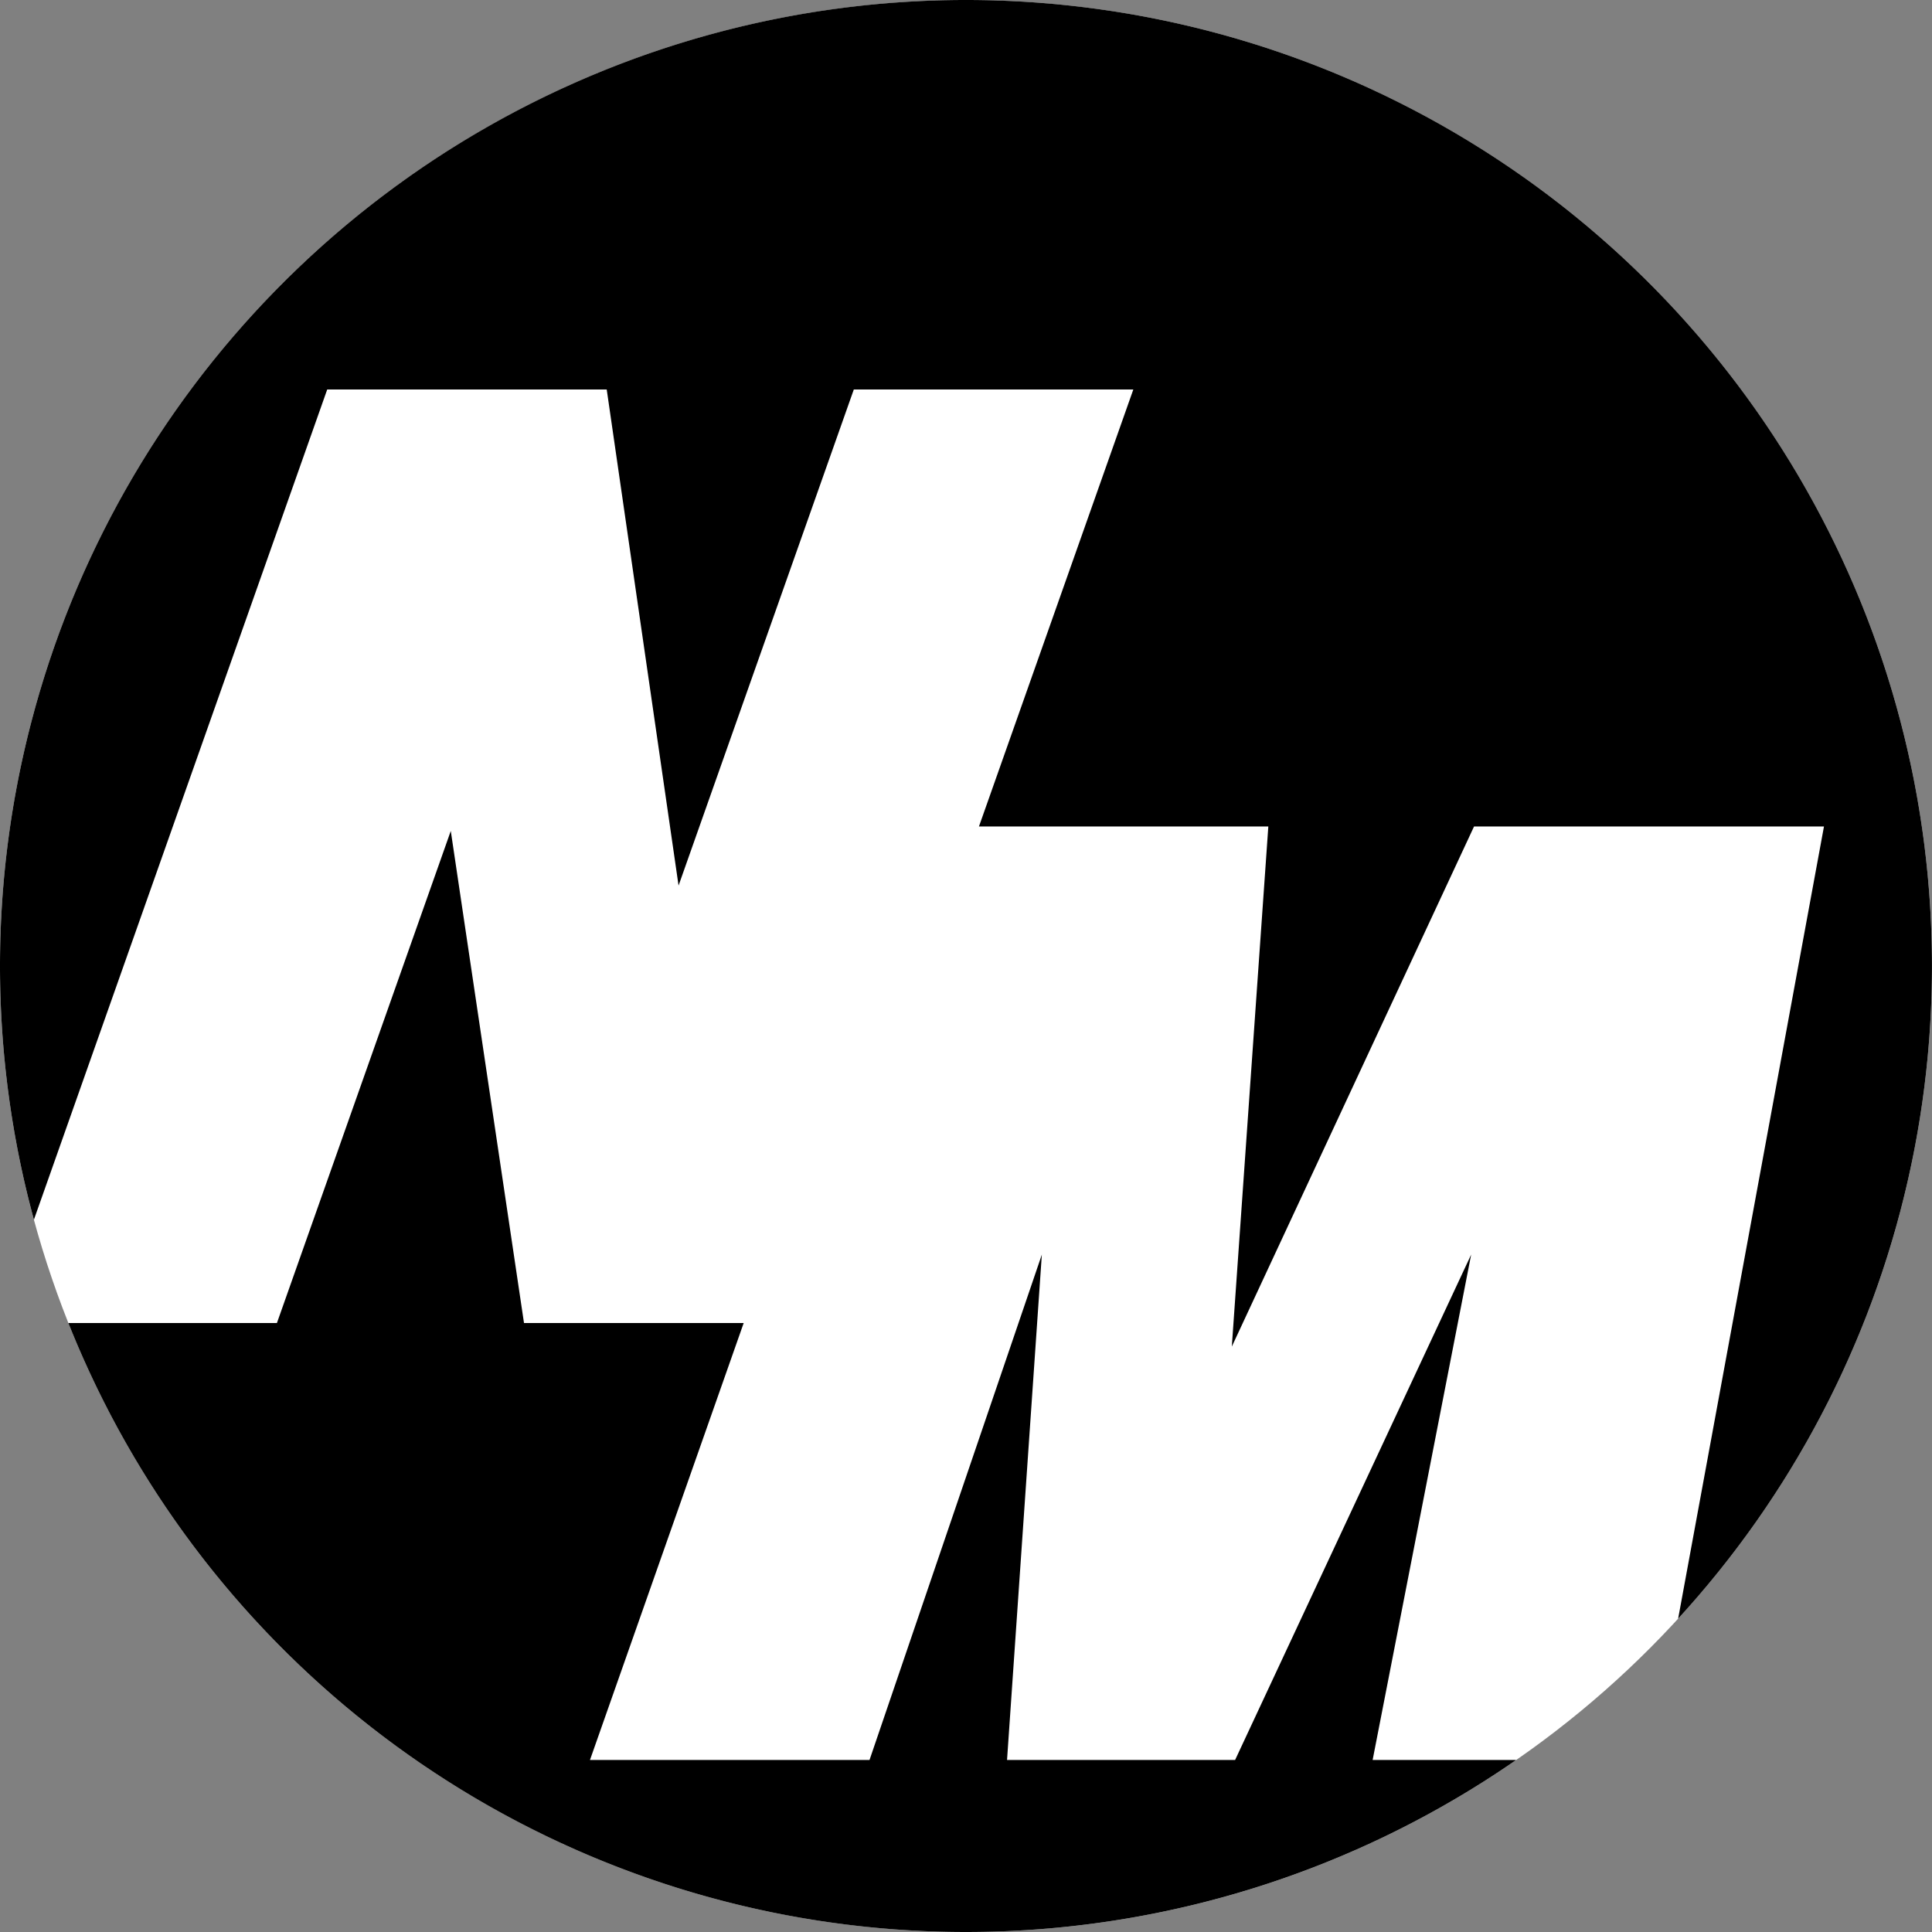
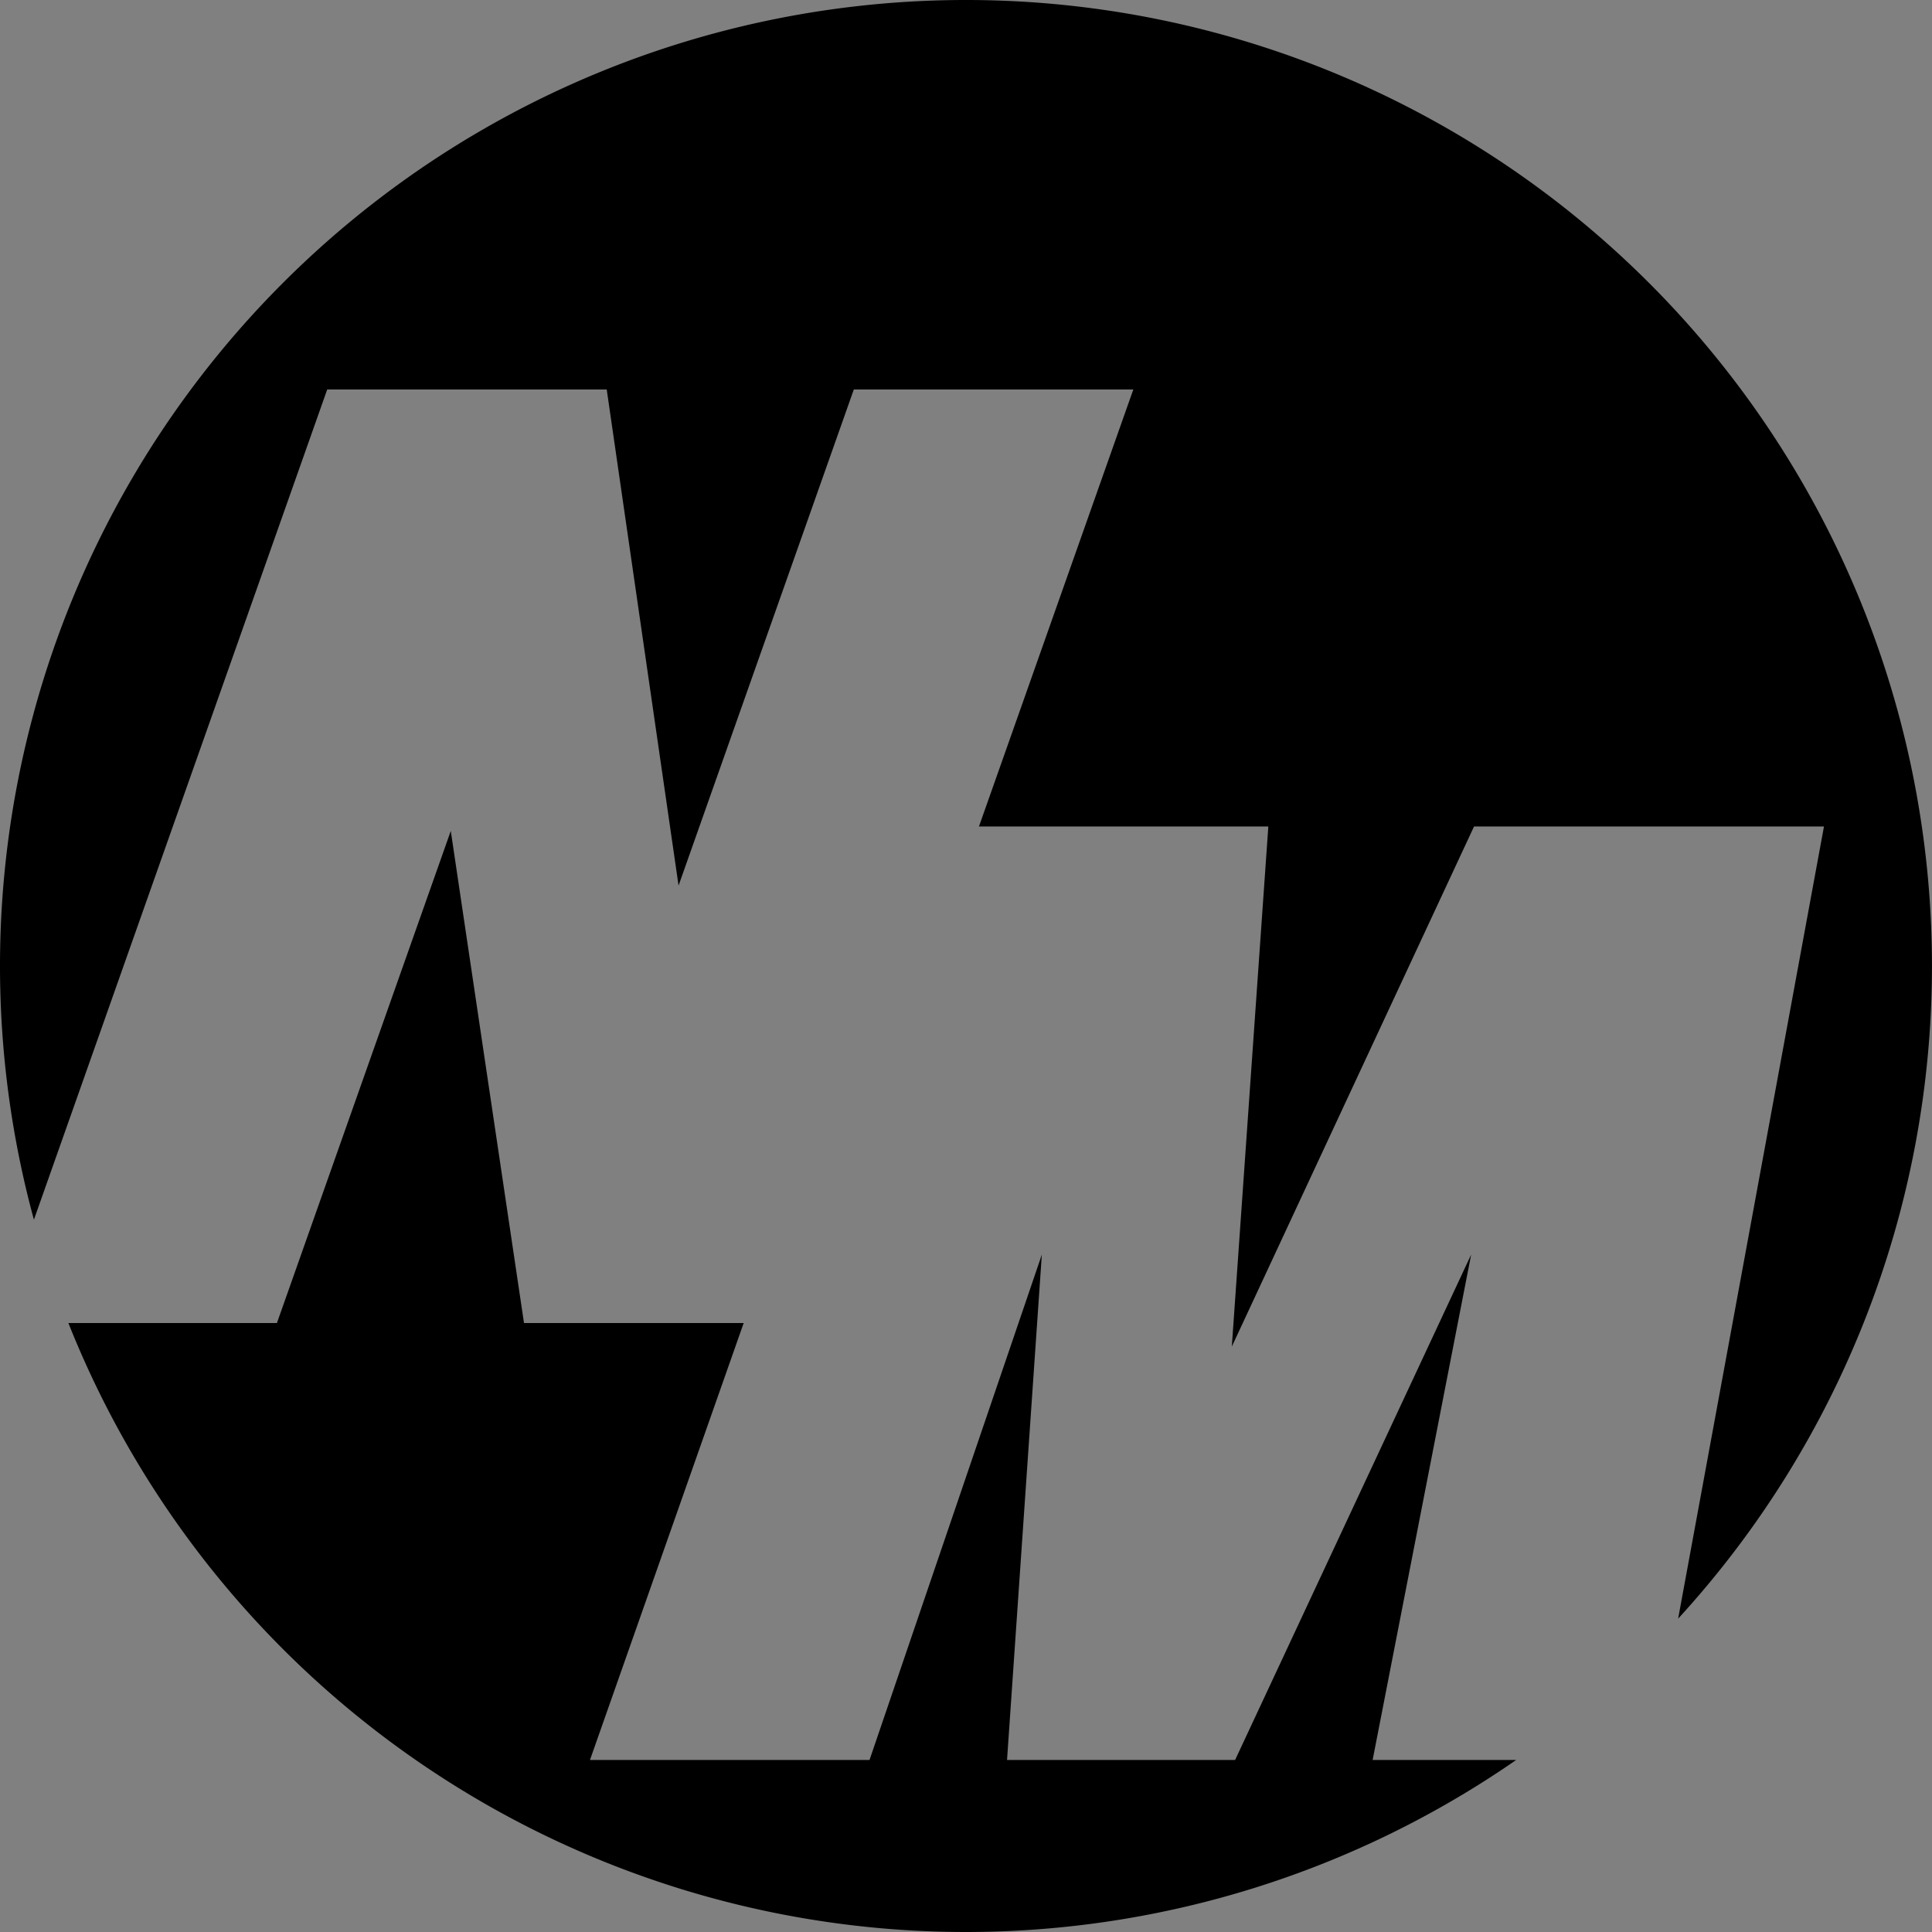
<svg xmlns="http://www.w3.org/2000/svg" xmlns:ns1="http://www.inkscape.org/namespaces/inkscape" xmlns:ns2="http://sodipodi.sourceforge.net/DTD/sodipodi-0.dtd" width="180" height="180" viewBox="0 0 47.625 47.625" version="1.1" id="svg8" ns1:version="1.0.2 (e86c870879, 2021-01-15)" ns2:docname="favicon.svg">
  <rect x="0" y="0" width="47.625" height="47.625" fill="#808080" stroke="none" />
  <defs id="defs2" />
  <ns2:namedview id="base" pagecolor="#ffffff" bordercolor="#666666" borderopacity="1.0" ns1:pageopacity="0.0" ns1:pageshadow="2" ns1:zoom="0.35" ns1:cx="367.17164" ns1:cy="576.08895" ns1:document-units="mm" ns1:current-layer="layer1" ns1:document-rotation="0" showgrid="false" ns1:snap-global="false" ns1:window-width="1920" ns1:window-height="1016" ns1:window-x="0" ns1:window-y="27" ns1:window-maximized="1" units="px" />
  <g ns1:label="Vrstva 1" ns1:groupmode="layer" id="layer1">
    <g id="g893" transform="translate(-45.54,-172.376)">
-       <ellipse style="opacity:0.997;fill:#ffffff;stroke:none;stroke-width:0.035;stroke-linecap:round;stroke-linejoin:round;stop-color:#000000" id="circle881" cx="69.352" cy="196.189" ns1:export-xdpi="96" ns1:export-ydpi="96" rx="23.812" ry="23.812" />
      <path id="circle846" style="opacity:0.997;fill:#000000;stroke:none;stroke-width:0.035;stroke-linecap:round;stroke-linejoin:round;stop-color:#000000" d="m 69.306,172.376 a 23.812,23.812 0 0 0 -23.766,23.812 23.812,23.812 0 0 0 0.836,6.254 l 7.23,-20.465 h 6.89 l 1.771,12.229 4.32,-12.229 h 6.89 l -3.805,10.772 h 7.133 l -0.9,12.821 5.971,-12.821 h 8.626 l -3.595,19.528 a 23.812,23.812 0 0 0 6.257,-16.089 23.812,23.812 0 0 0 -23.813,-23.812 23.812,23.812 0 0 0 -0.046,0 z m -12.654,20.483 -4.286,12.131 h -5.14 a 23.812,23.812 0 0 0 22.126,15.011 23.812,23.812 0 0 0 13.562,-4.24 h -3.538 l 2.429,-12.459 -5.819,12.459 h -5.622 l 0.858,-12.459 -4.248,12.459 H 60.083 L 63.872,204.99 H 58.457 Z" ns1:export-xdpi="96" ns1:export-ydpi="96" />
    </g>
  </g>
</svg>